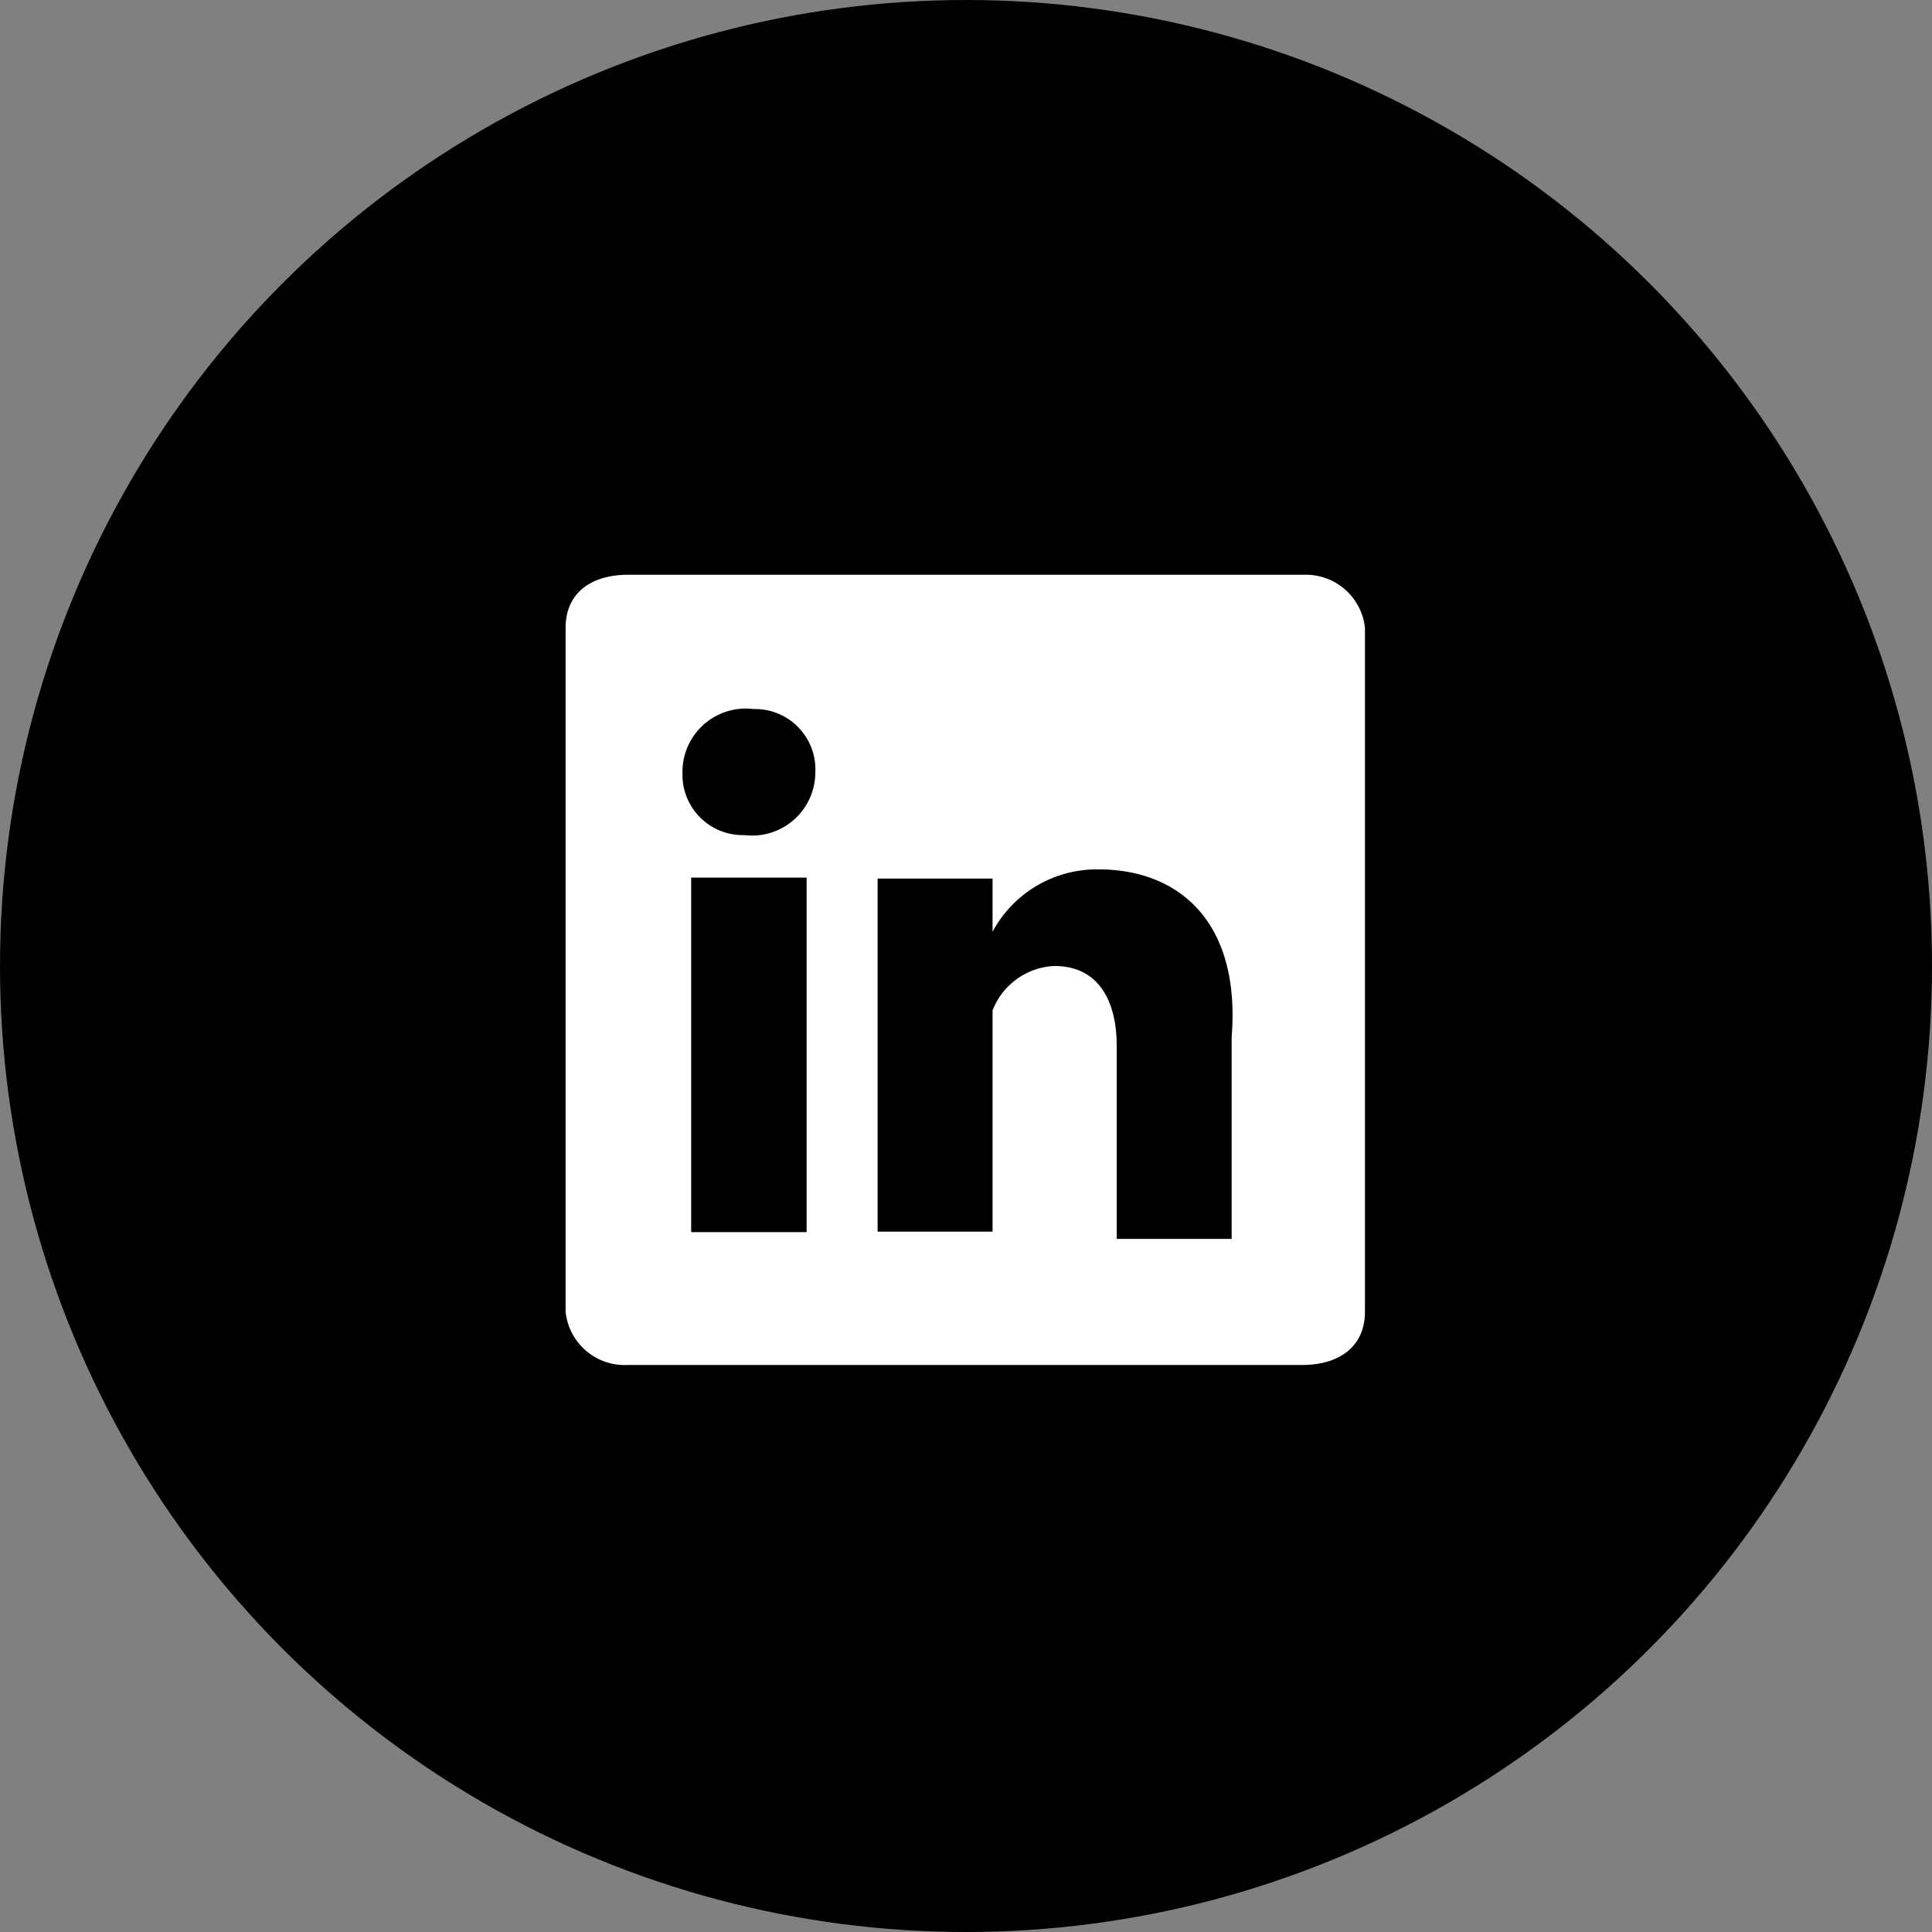
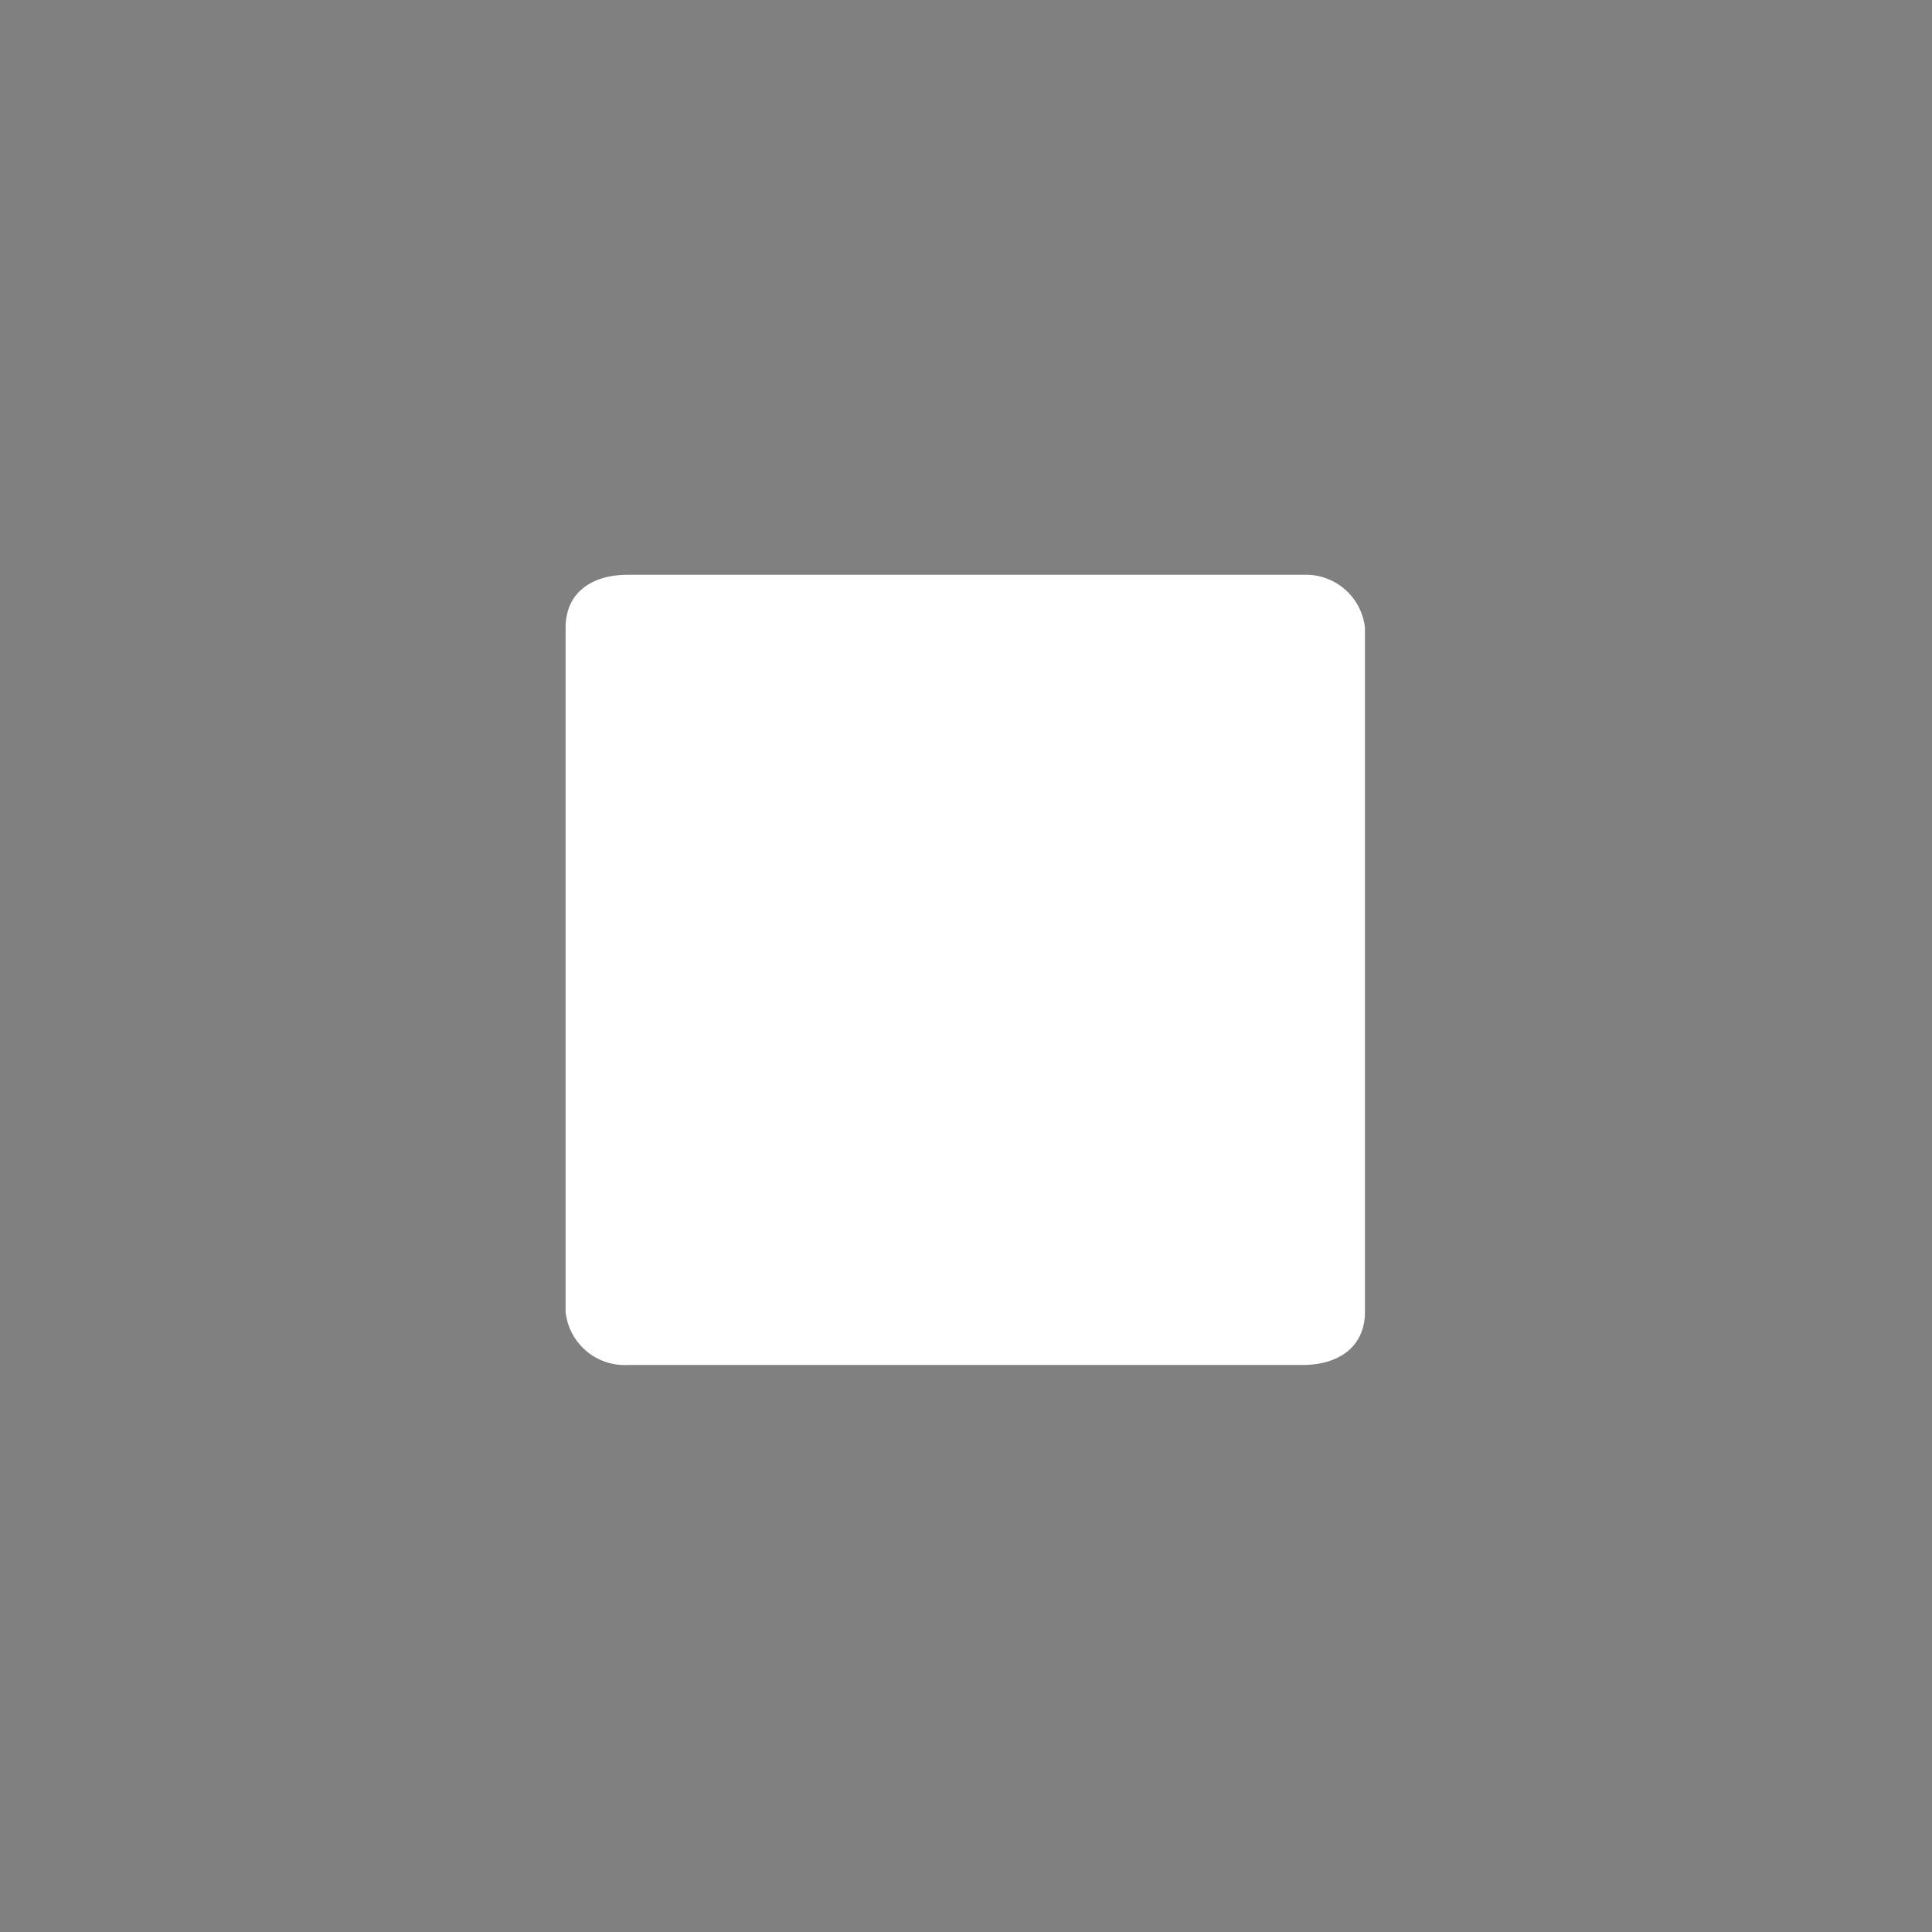
<svg xmlns="http://www.w3.org/2000/svg" id="Layer_1" data-name="Layer 1" viewBox="0 0 40 40">
  <rect x="0" y="0" width="40" height="40" fill="#808080" stroke="none" />
  <defs>
    <style>.cls-1{fill:#fff;}</style>
  </defs>
-   <circle cx="20" cy="20" r="20" />
  <path class="cls-1" d="M28.26,27.16c0,.73-.55,1.1-1.29,1.1H13a1.23,1.23,0,0,1-1.29-1.1V13c0-.74.55-1.1,1.29-1.1H27A1.23,1.23,0,0,1,28.26,13Z" />
-   <rect x="14.31" y="18.17" width="2.39" height="7.34" />
-   <path d="M15.6,14.68A1.31,1.31,0,0,0,14.13,16a1.25,1.25,0,0,0,1.28,1.29h0A1.31,1.31,0,0,0,16.88,16,1.25,1.25,0,0,0,15.6,14.68Z" />
-   <path d="M22.75,18a2.45,2.45,0,0,0-2.2,1.29h0v-1.1H18.17V25.5h2.38V20.92A1.44,1.44,0,0,1,21.83,20c.92,0,1.29.73,1.29,1.65v4H25.5V21.47C25.69,19.08,24.4,18,22.75,18Z" />
</svg>